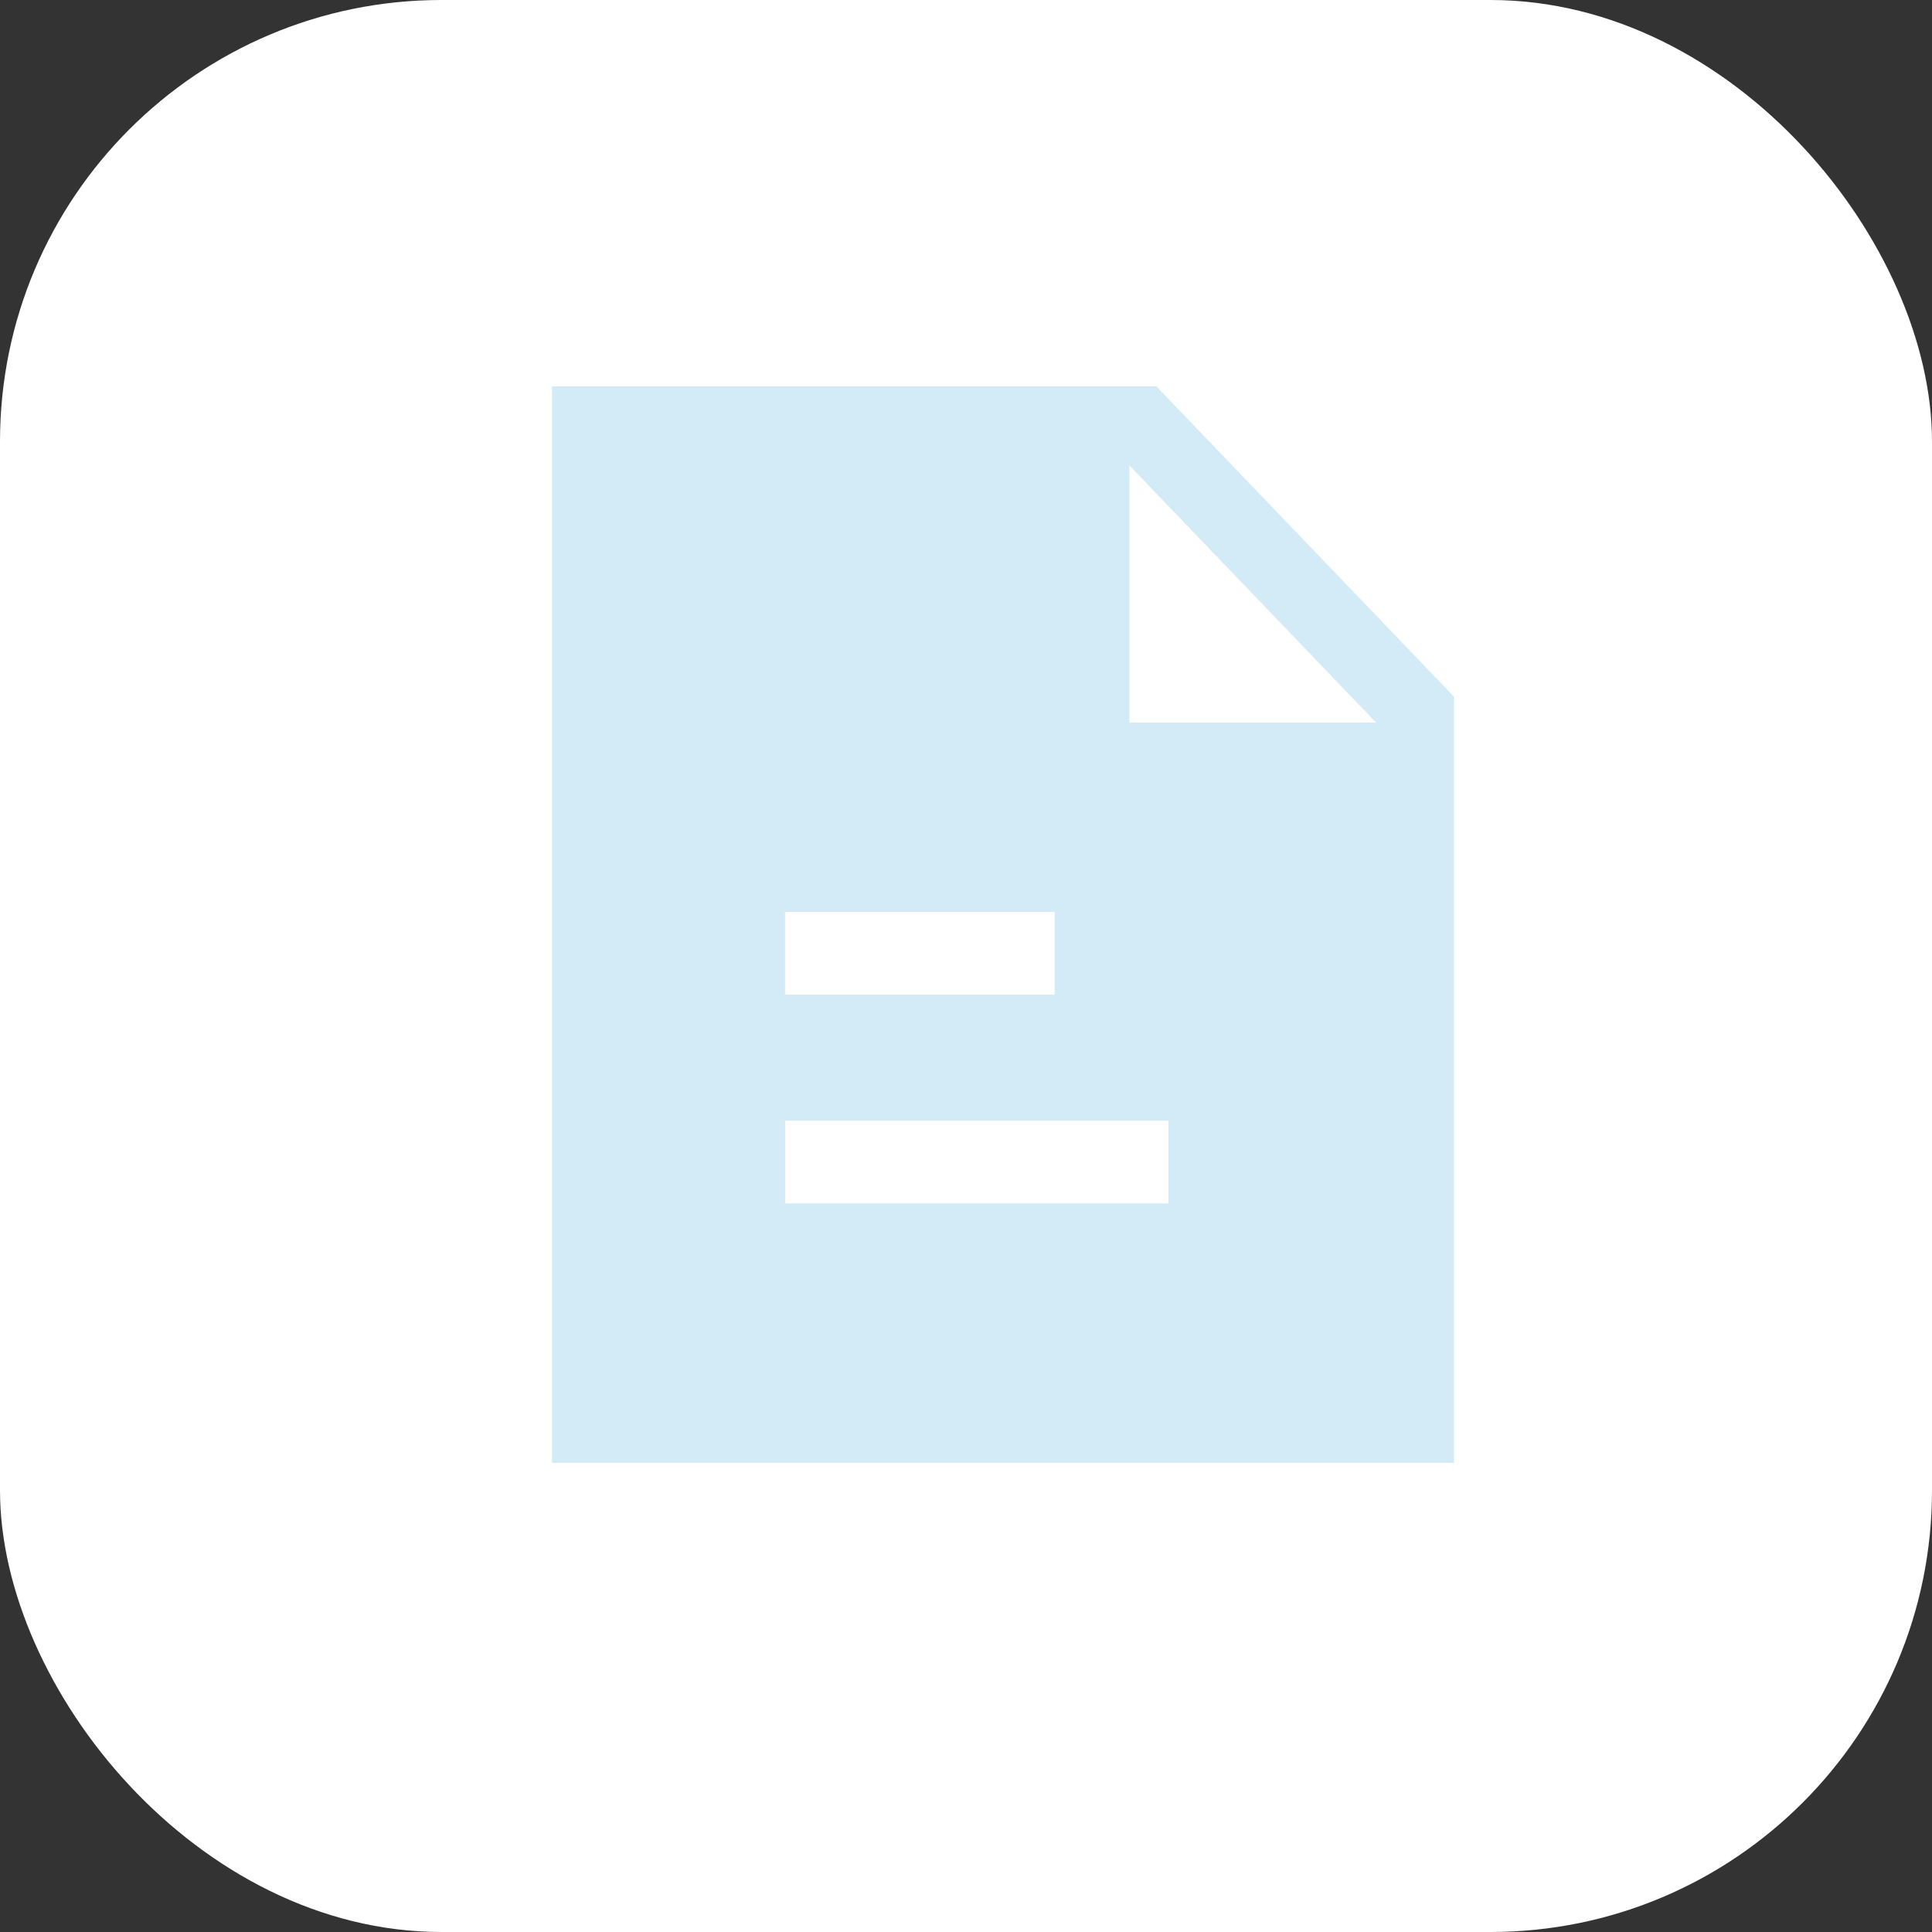
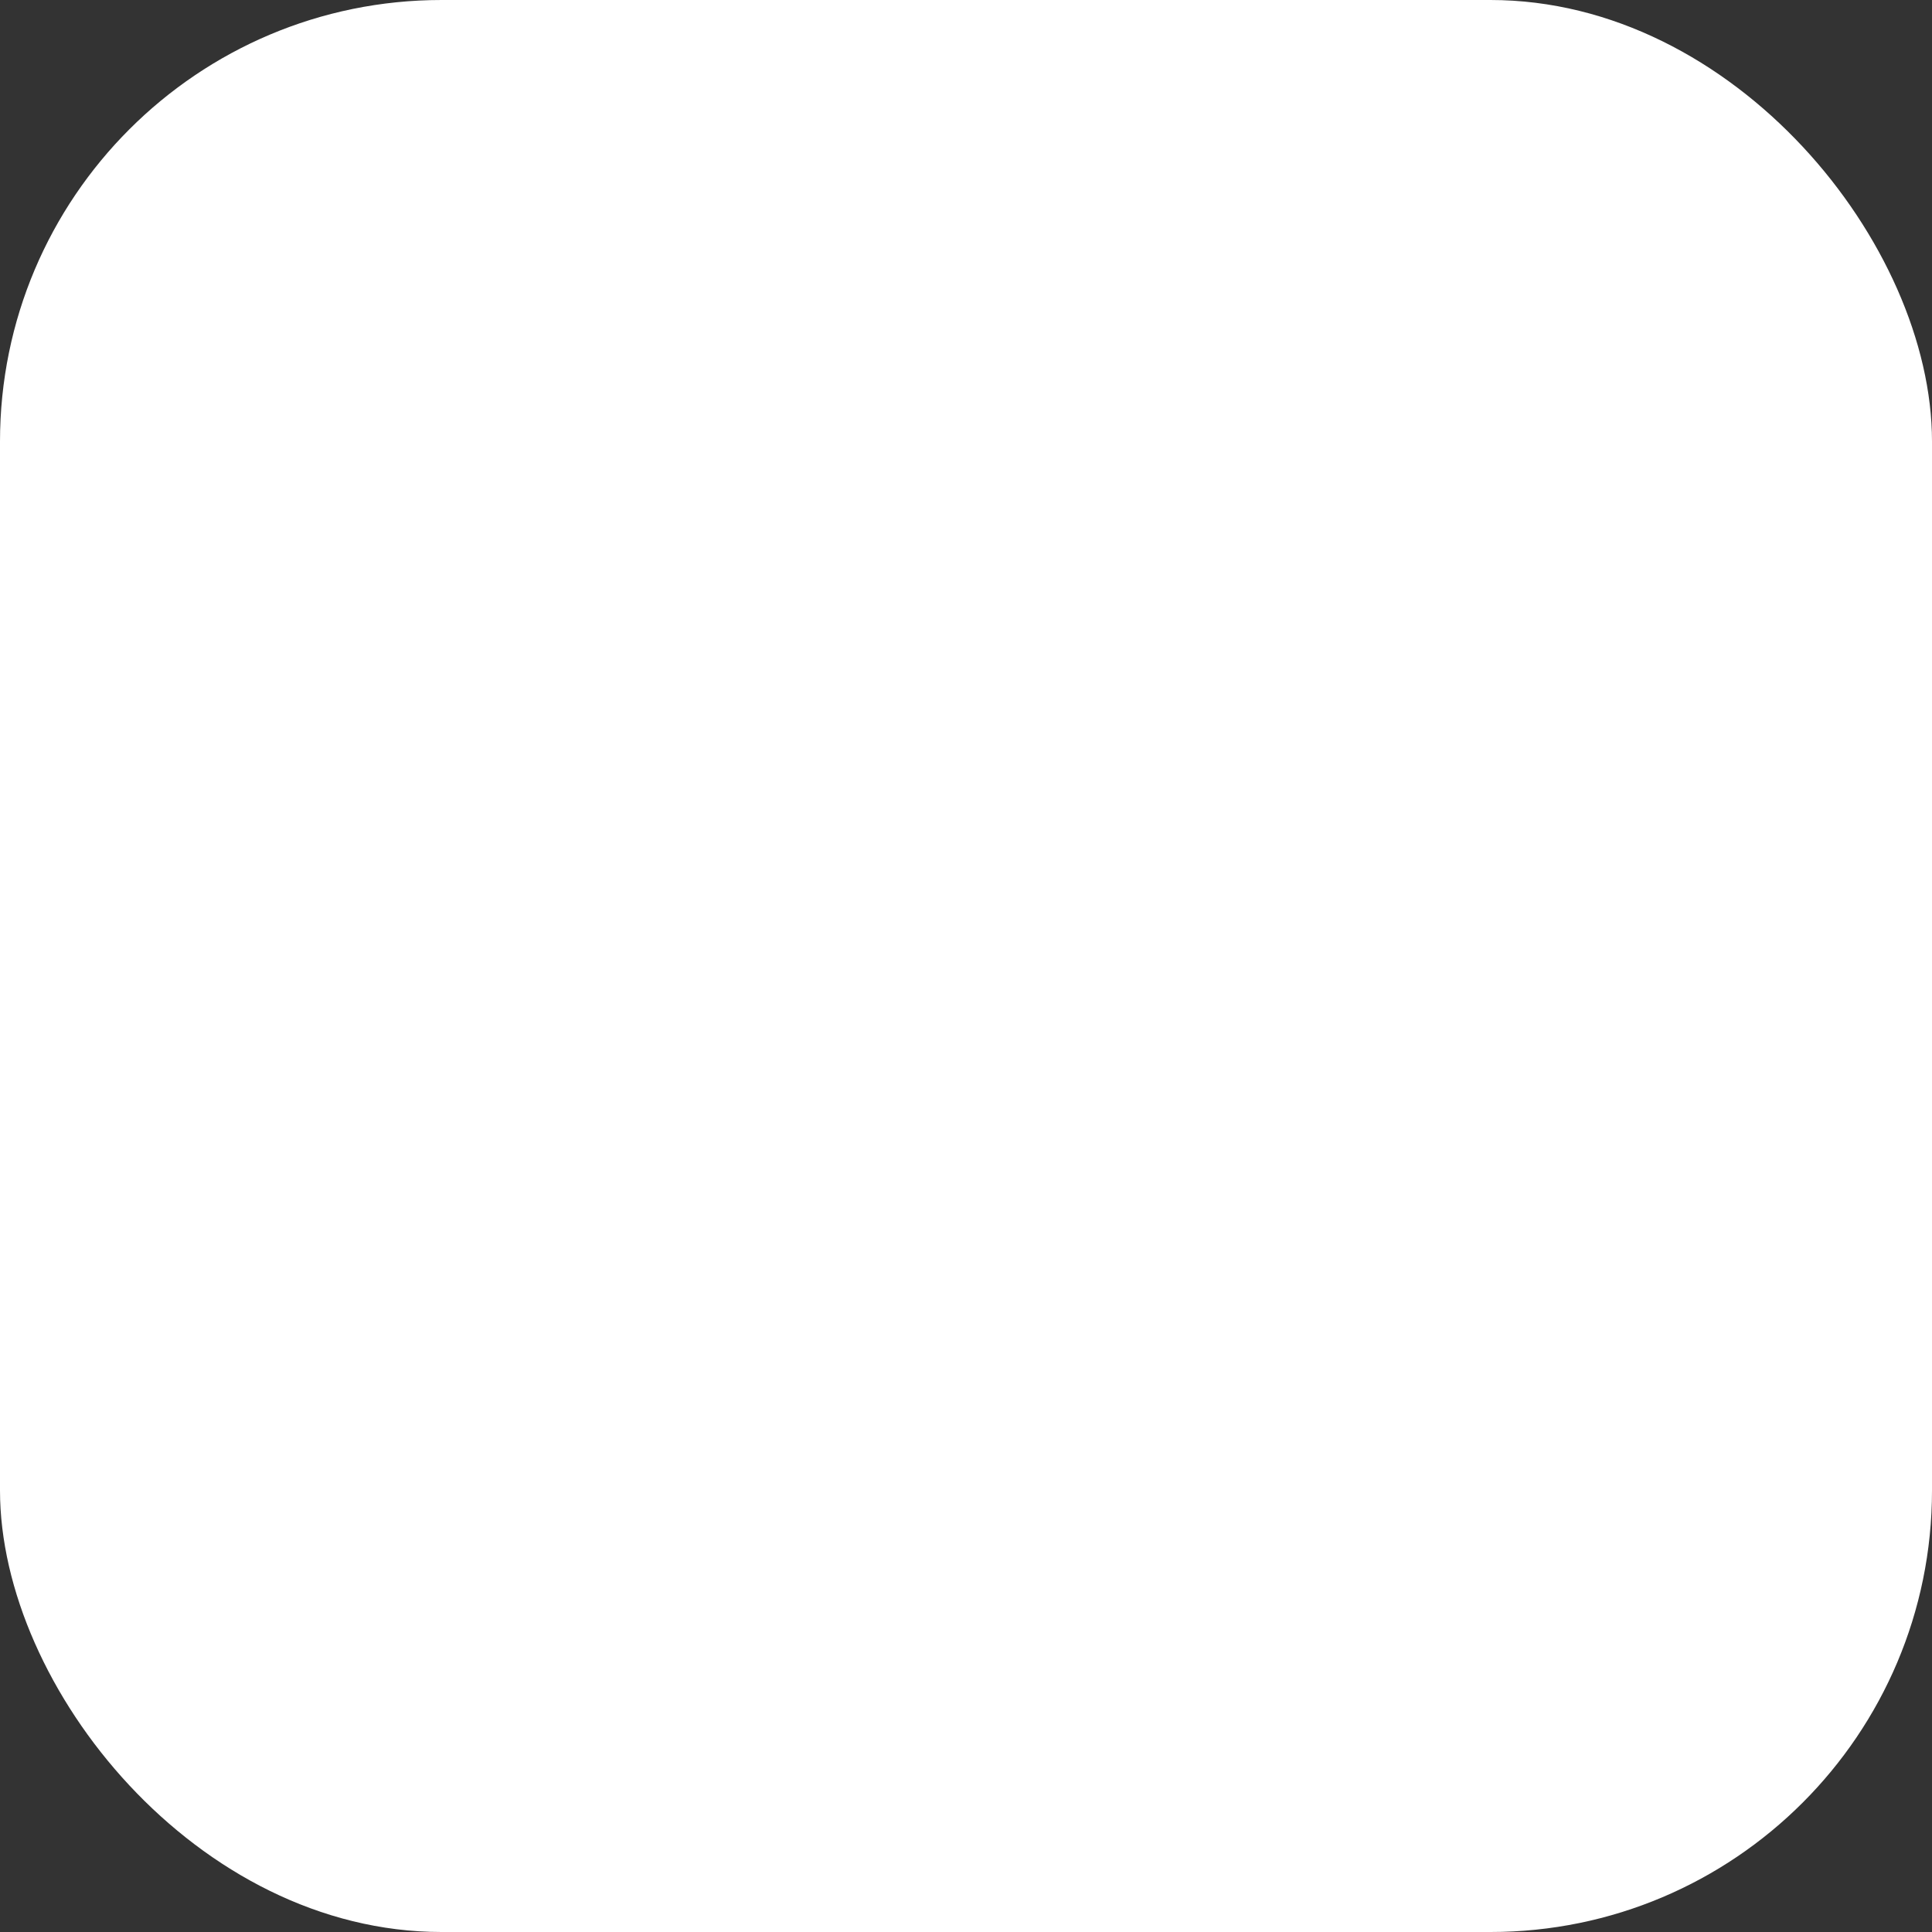
<svg xmlns="http://www.w3.org/2000/svg" width="35" height="35" viewBox="0 0 35 35" fill="none">
  <rect x="0" y="0" width="35" height="35" fill="#333333" stroke="none" />
  <rect width="35" height="35" rx="8" fill="white" />
-   <path fill-rule="evenodd" clip-rule="evenodd" d="M20.46 13.091V8.431L24.93 13.091H20.46ZM14.223 21.802H21.167V20.302H14.223V21.802ZM14.222 18.019H19.105V16.519H14.222V18.019ZM20.95 7H10V26.5H26.34V12.62L20.95 7Z" fill="#0892D0" fill-opacity="0.18" />
</svg>